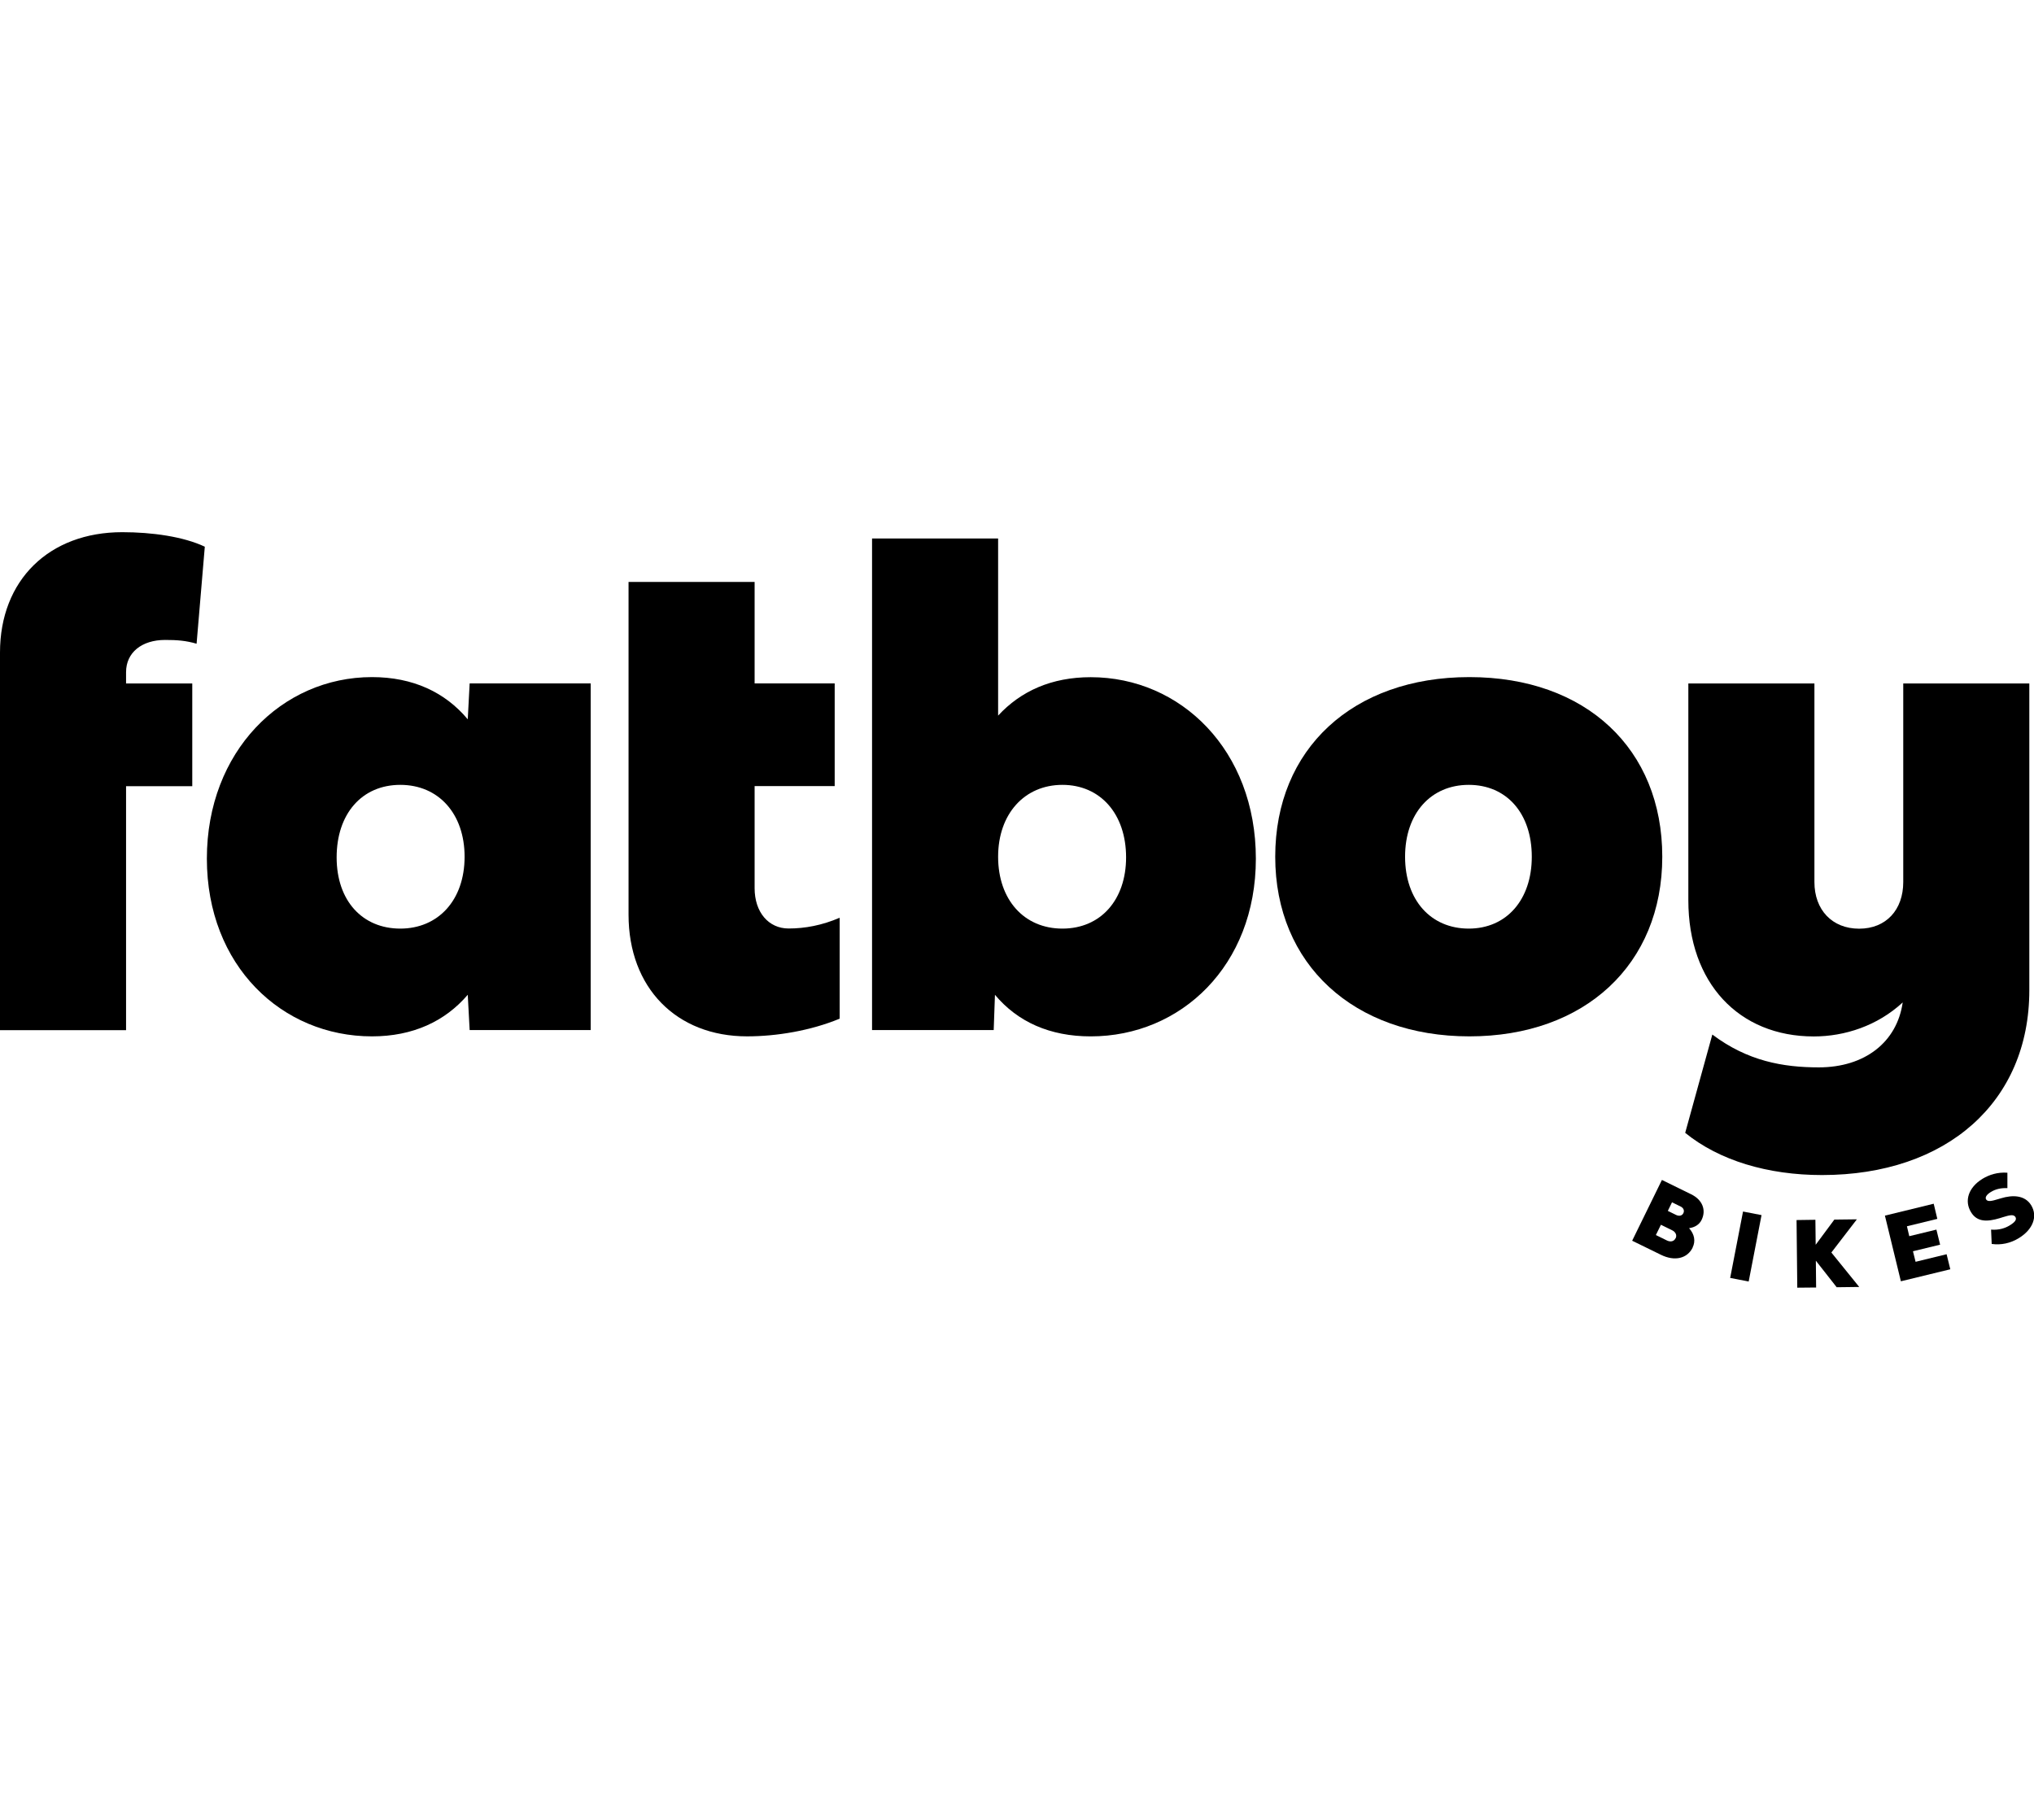
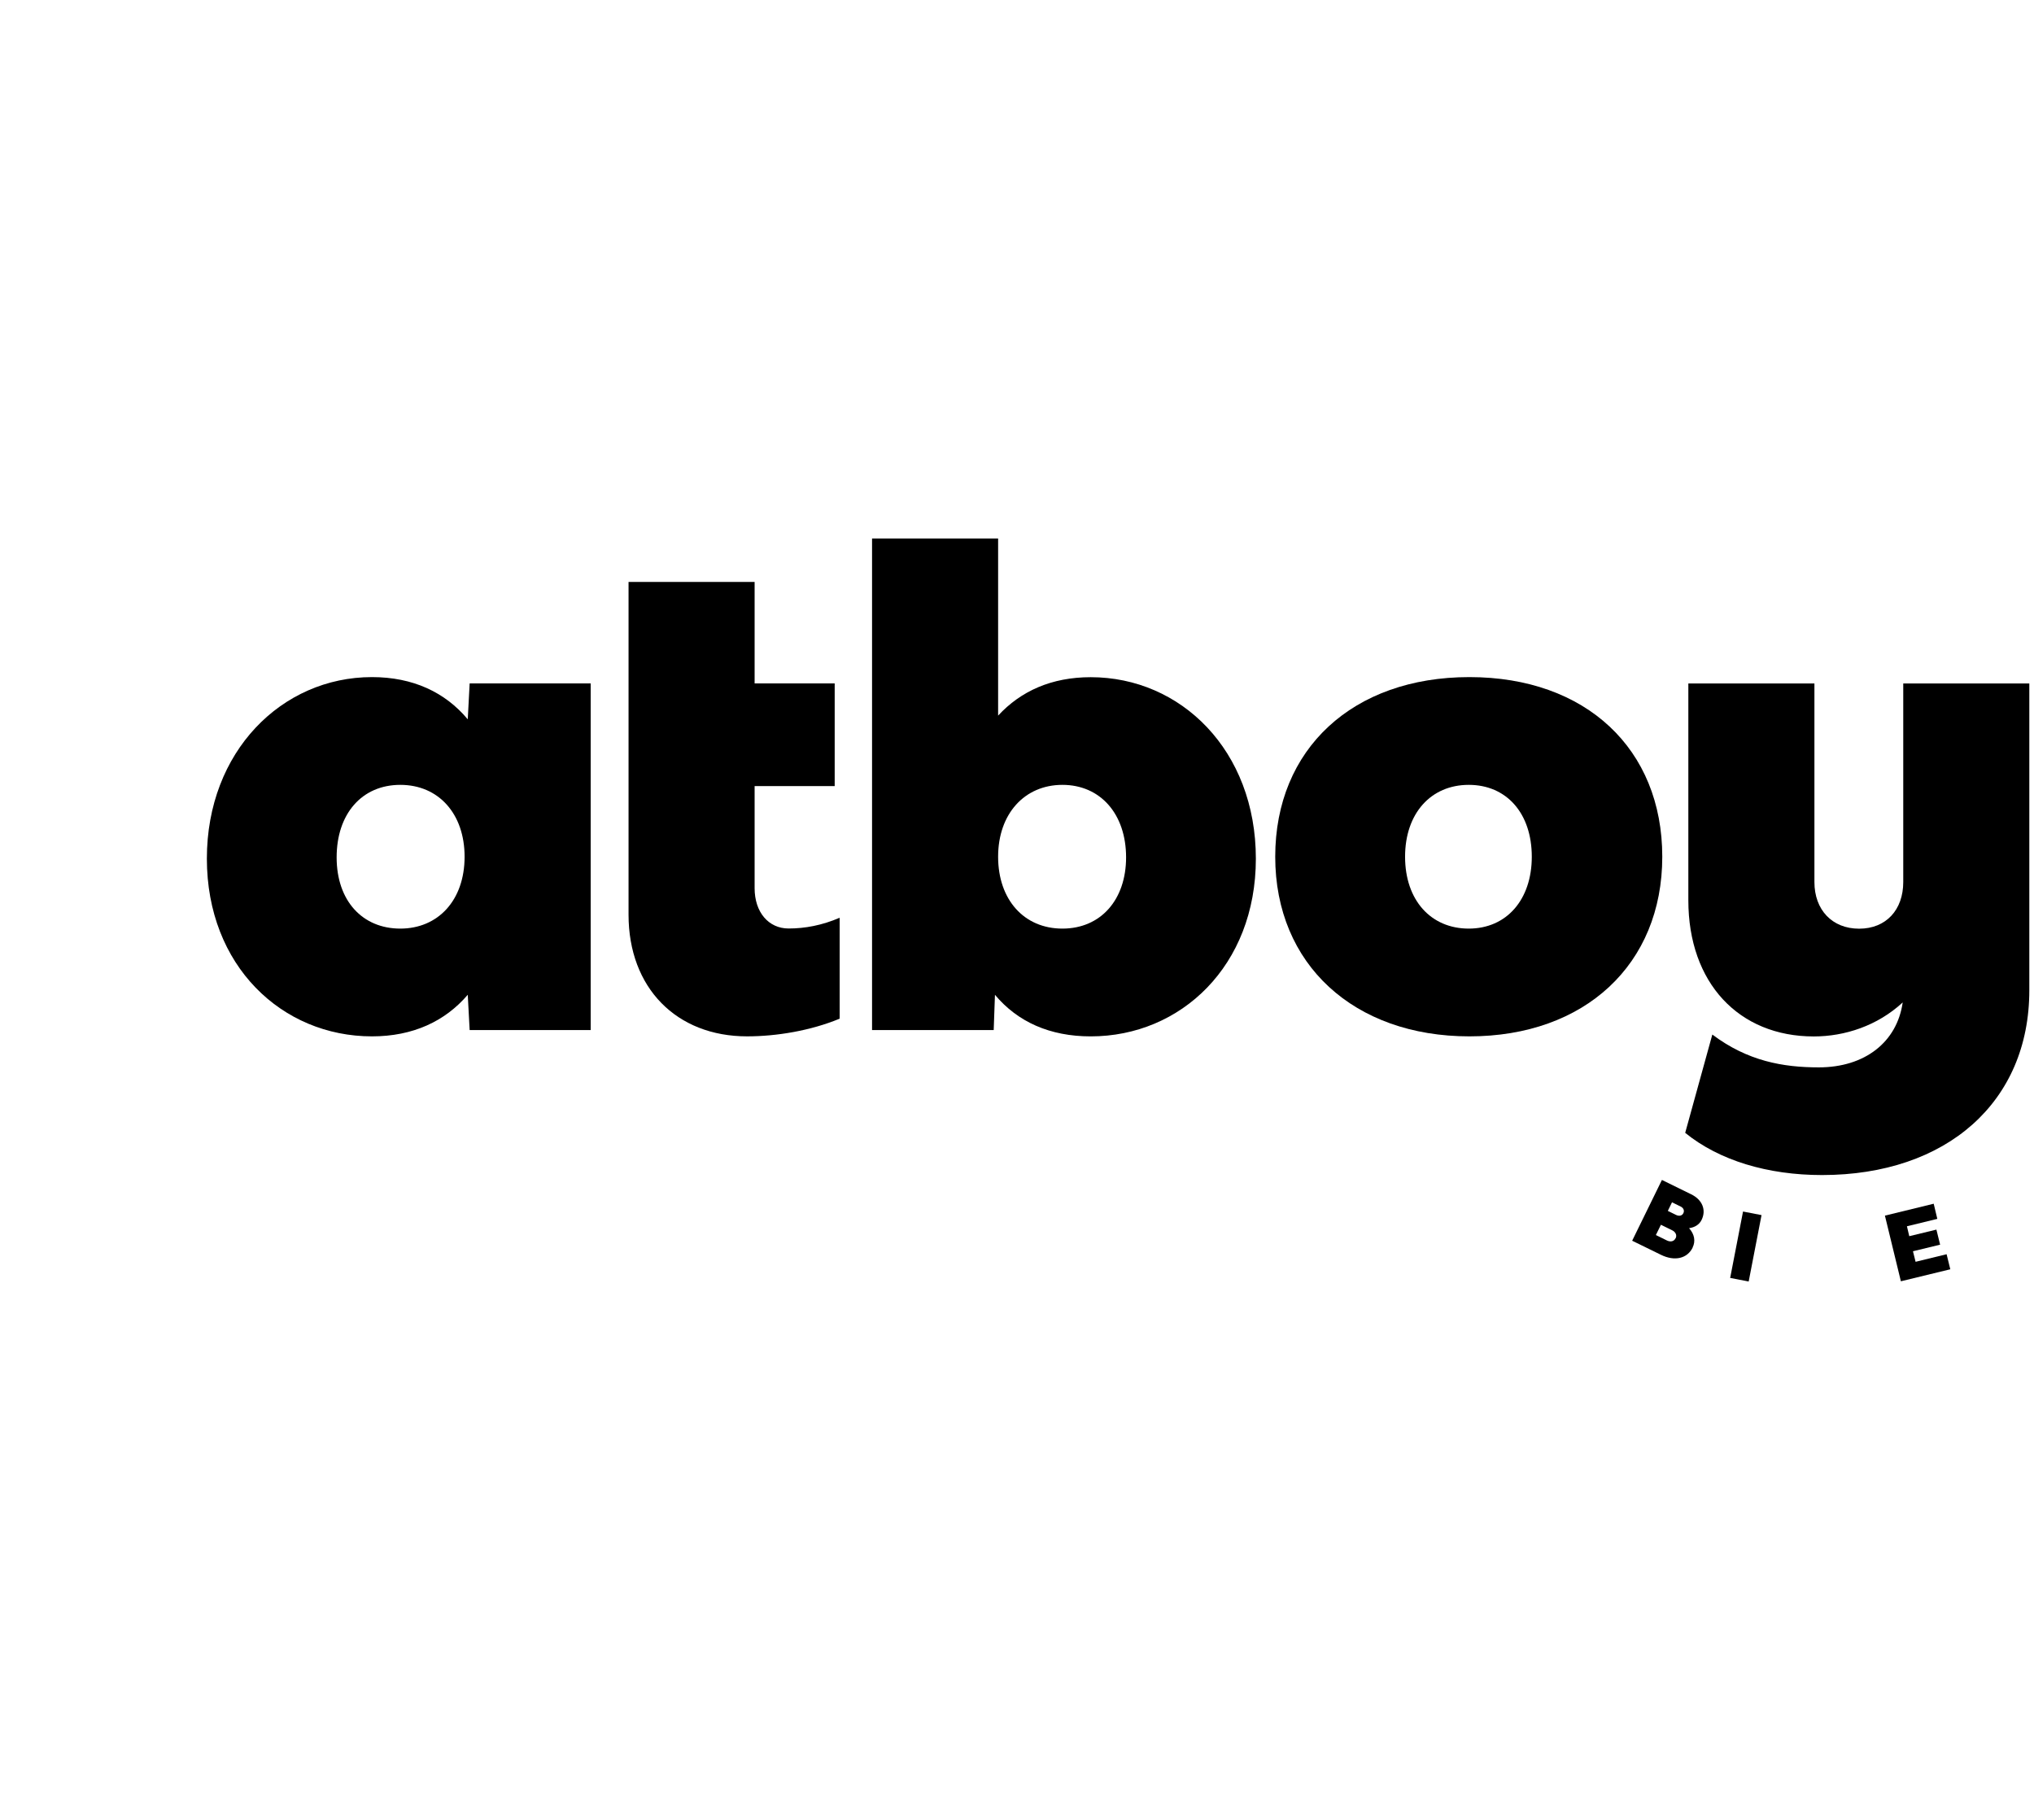
<svg xmlns="http://www.w3.org/2000/svg" width="152" height="136" viewBox="0 0 152 136" fill="none">
  <g clip-path="url(#clip0_2058_447856)">
    <g clip-path="url(#clip1_2058_447856)">
-       <path d="M9.421 50.229V51.078H14.368V58.754H9.421V76.983H0V48.766C0 43.348 3.673 39.77 9.138 39.77C11.355 39.77 13.707 40.1 15.305 40.855L14.691 48.106C13.889 47.87 13.229 47.823 12.339 47.823C10.594 47.823 9.421 48.766 9.421 50.229Z" fill="black" />
      <path d="M34.719 64.024C34.719 60.823 32.785 58.653 29.914 58.653C27.044 58.653 25.157 60.816 25.157 64.071C25.157 67.326 27.091 69.395 29.914 69.395C32.738 69.395 34.719 67.279 34.719 64.024ZM44.141 51.071V76.976H35.097L34.955 74.341C33.257 76.323 30.858 77.448 27.798 77.448C21.066 77.448 15.459 72.171 15.459 64.165C15.459 56.159 21.066 50.6 27.798 50.6C30.858 50.6 33.264 51.732 34.955 53.754L35.097 51.071H44.141Z" fill="black" />
      <path d="M62.747 68.591V76.126C60.584 77.022 58.036 77.447 55.826 77.447C50.549 77.447 46.971 73.821 46.971 68.356V43.488H56.392V51.07H62.376V58.746H56.392V66.374C56.392 68.167 57.43 69.387 58.933 69.387C60.159 69.387 61.426 69.151 62.747 68.585" fill="black" />
      <path d="M84.152 64.072C84.152 60.823 82.225 58.653 79.394 58.653C76.564 58.653 74.589 60.817 74.589 64.024C74.589 67.232 76.523 69.395 79.394 69.395C82.265 69.395 84.152 67.232 84.152 64.072ZM93.85 64.166C93.85 72.172 88.243 77.449 81.51 77.449C78.451 77.449 76.045 76.364 74.353 74.342L74.259 76.977H65.168V40.242H74.589V53.478C76.287 51.638 78.592 50.607 81.51 50.607C88.243 50.607 93.85 56.072 93.85 64.173" fill="black" />
      <path d="M114.47 64.024C114.47 60.776 112.583 58.653 109.759 58.653C106.935 58.653 105.001 60.776 105.001 64.024C105.001 67.272 106.929 69.395 109.759 69.395C112.589 69.395 114.47 67.232 114.47 64.024ZM95.297 64.024C95.297 55.971 101.092 50.6 109.806 50.6C118.52 50.6 124.221 55.971 124.221 64.024C124.221 72.077 118.425 77.448 109.806 77.448C101.187 77.448 95.297 72.077 95.297 64.024Z" fill="black" />
      <path d="M151.65 51.07V74.01C151.65 82.346 145.477 87.812 136.157 87.812C132.107 87.812 128.481 86.727 125.934 84.658L127.962 77.312C130.597 79.294 133.239 79.765 135.921 79.765C139.358 79.765 141.764 77.878 142.188 74.913C140.301 76.659 137.855 77.454 135.544 77.454C129.937 77.454 126.169 73.451 126.169 67.278V51.077H135.591V65.916C135.591 67.992 136.912 69.401 138.933 69.401C140.955 69.401 142.229 67.985 142.229 65.916V51.077H151.65V51.07Z" fill="black" />
      <path d="M124.633 90.489L125.253 90.793C125.489 90.907 125.704 90.853 125.798 90.658C125.893 90.469 125.805 90.267 125.596 90.166L124.949 89.849L124.633 90.496V90.489ZM125.219 92.538C125.333 92.309 125.219 92.066 124.956 91.938L124.12 91.527L123.743 92.295L124.565 92.7C124.842 92.834 125.098 92.774 125.212 92.538M126.493 93.232C126.088 94.054 125.145 94.277 124.12 93.771L121.971 92.72L124.195 88.178L126.392 89.256C127.214 89.66 127.524 90.422 127.16 91.163C126.991 91.514 126.654 91.722 126.223 91.783C126.621 92.221 126.728 92.747 126.486 93.232" fill="black" />
      <path d="M130.256 90.538L129.295 95.5L130.678 95.768L131.639 90.806L130.256 90.538Z" fill="black" />
-       <path d="M135.705 94.221H135.698L135.718 96.216L134.31 96.229L134.256 91.175L135.664 91.155L135.685 93.022L137.08 91.141L138.764 91.121L136.857 93.601L138.94 96.175L137.255 96.196L135.705 94.221Z" fill="black" />
      <path d="M145.469 93.729L145.745 94.854L142.052 95.751L140.859 90.845L144.505 89.955L144.775 91.087L142.504 91.64L142.679 92.381L144.707 91.889L144.984 93.015L142.955 93.507L143.151 94.295L145.469 93.729Z" fill="black" />
-       <path d="M148.839 92.968L148.792 91.89C149.371 91.937 149.836 91.789 150.187 91.573C150.584 91.331 150.726 91.135 150.611 90.947C150.477 90.731 150.16 90.812 149.675 90.96L149.439 91.034C148.502 91.317 147.747 91.331 147.296 90.59C146.77 89.734 147.107 88.736 148.145 88.096C148.664 87.779 149.304 87.584 150.012 87.638V88.79C149.526 88.77 149.136 88.858 148.772 89.08C148.462 89.269 148.327 89.478 148.421 89.633C148.543 89.835 148.873 89.747 149.318 89.612L149.547 89.545C150.369 89.296 151.312 89.289 151.791 90.071C152.296 90.9 151.919 91.883 150.868 92.524C150.234 92.915 149.526 93.056 148.853 92.962" fill="black" />
    </g>
  </g>
  <defs>
    <clipPath id="clip0_2058_447856">
      <rect width="152" height="136.001" fill="white" />
    </clipPath>
    <clipPath id="clip1_2058_447856">
      <rect width="152" height="56.46" fill="white" transform="translate(0 39.77)" />
    </clipPath>
  </defs>
</svg>